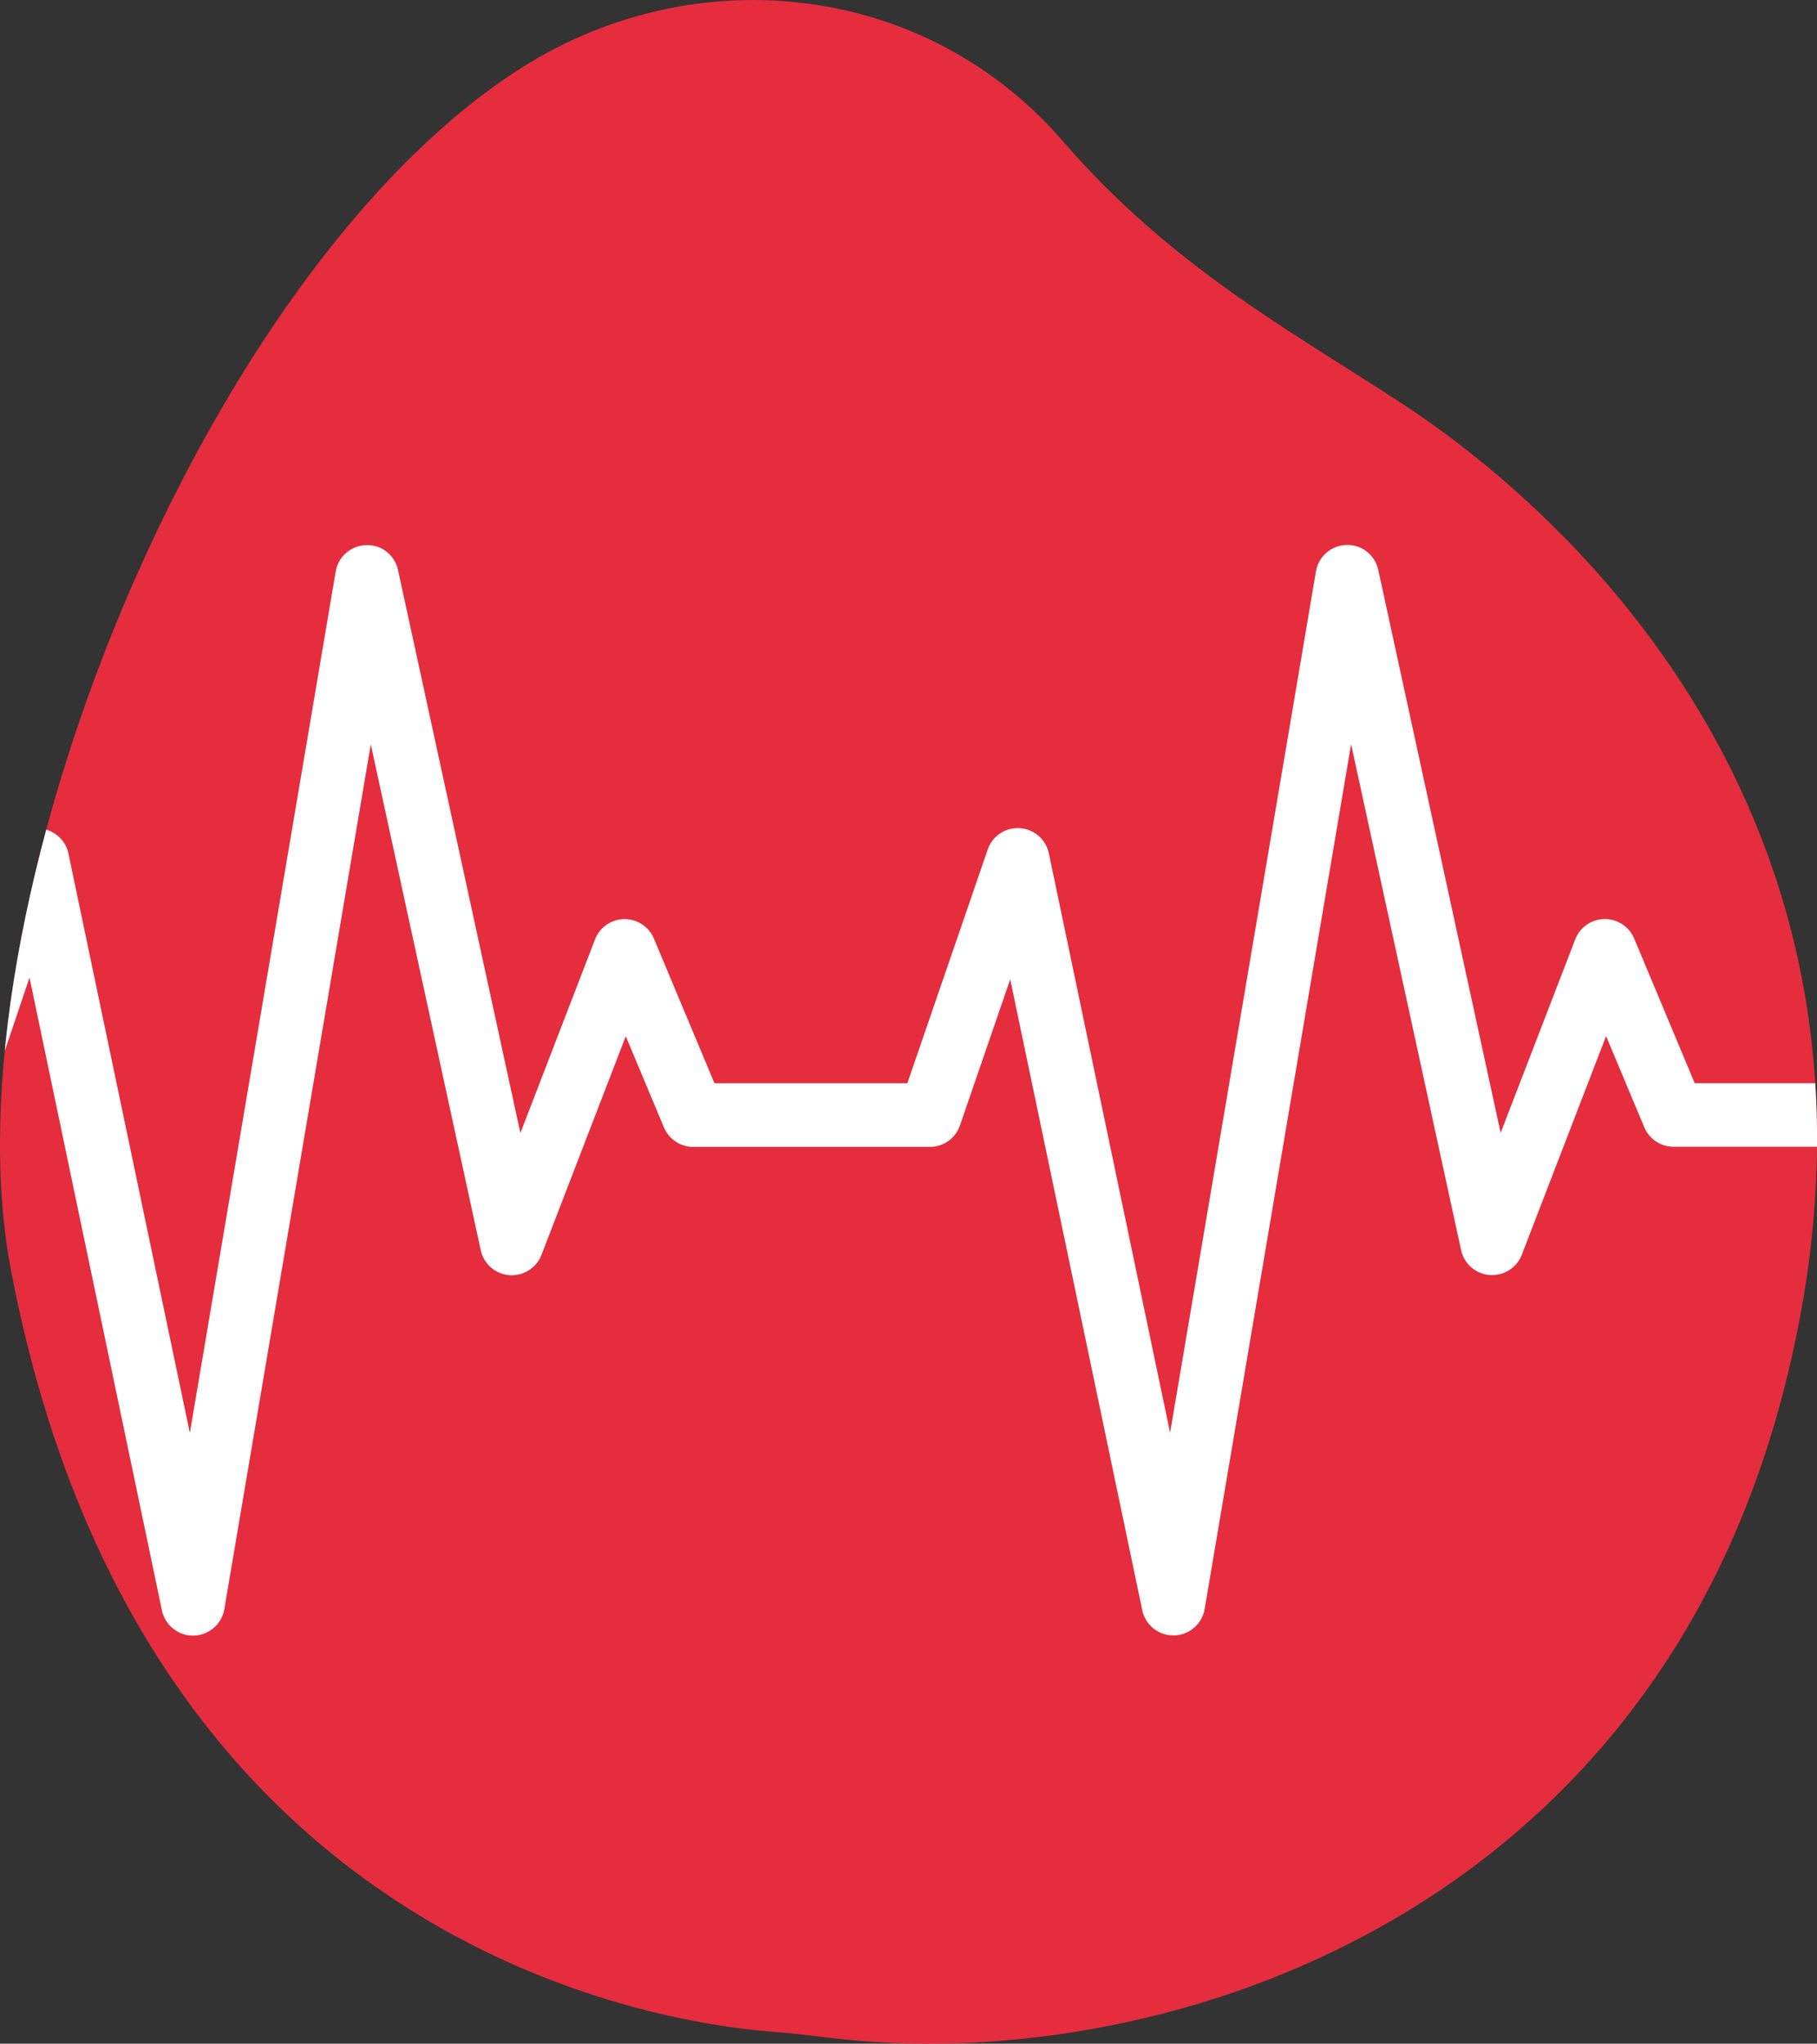
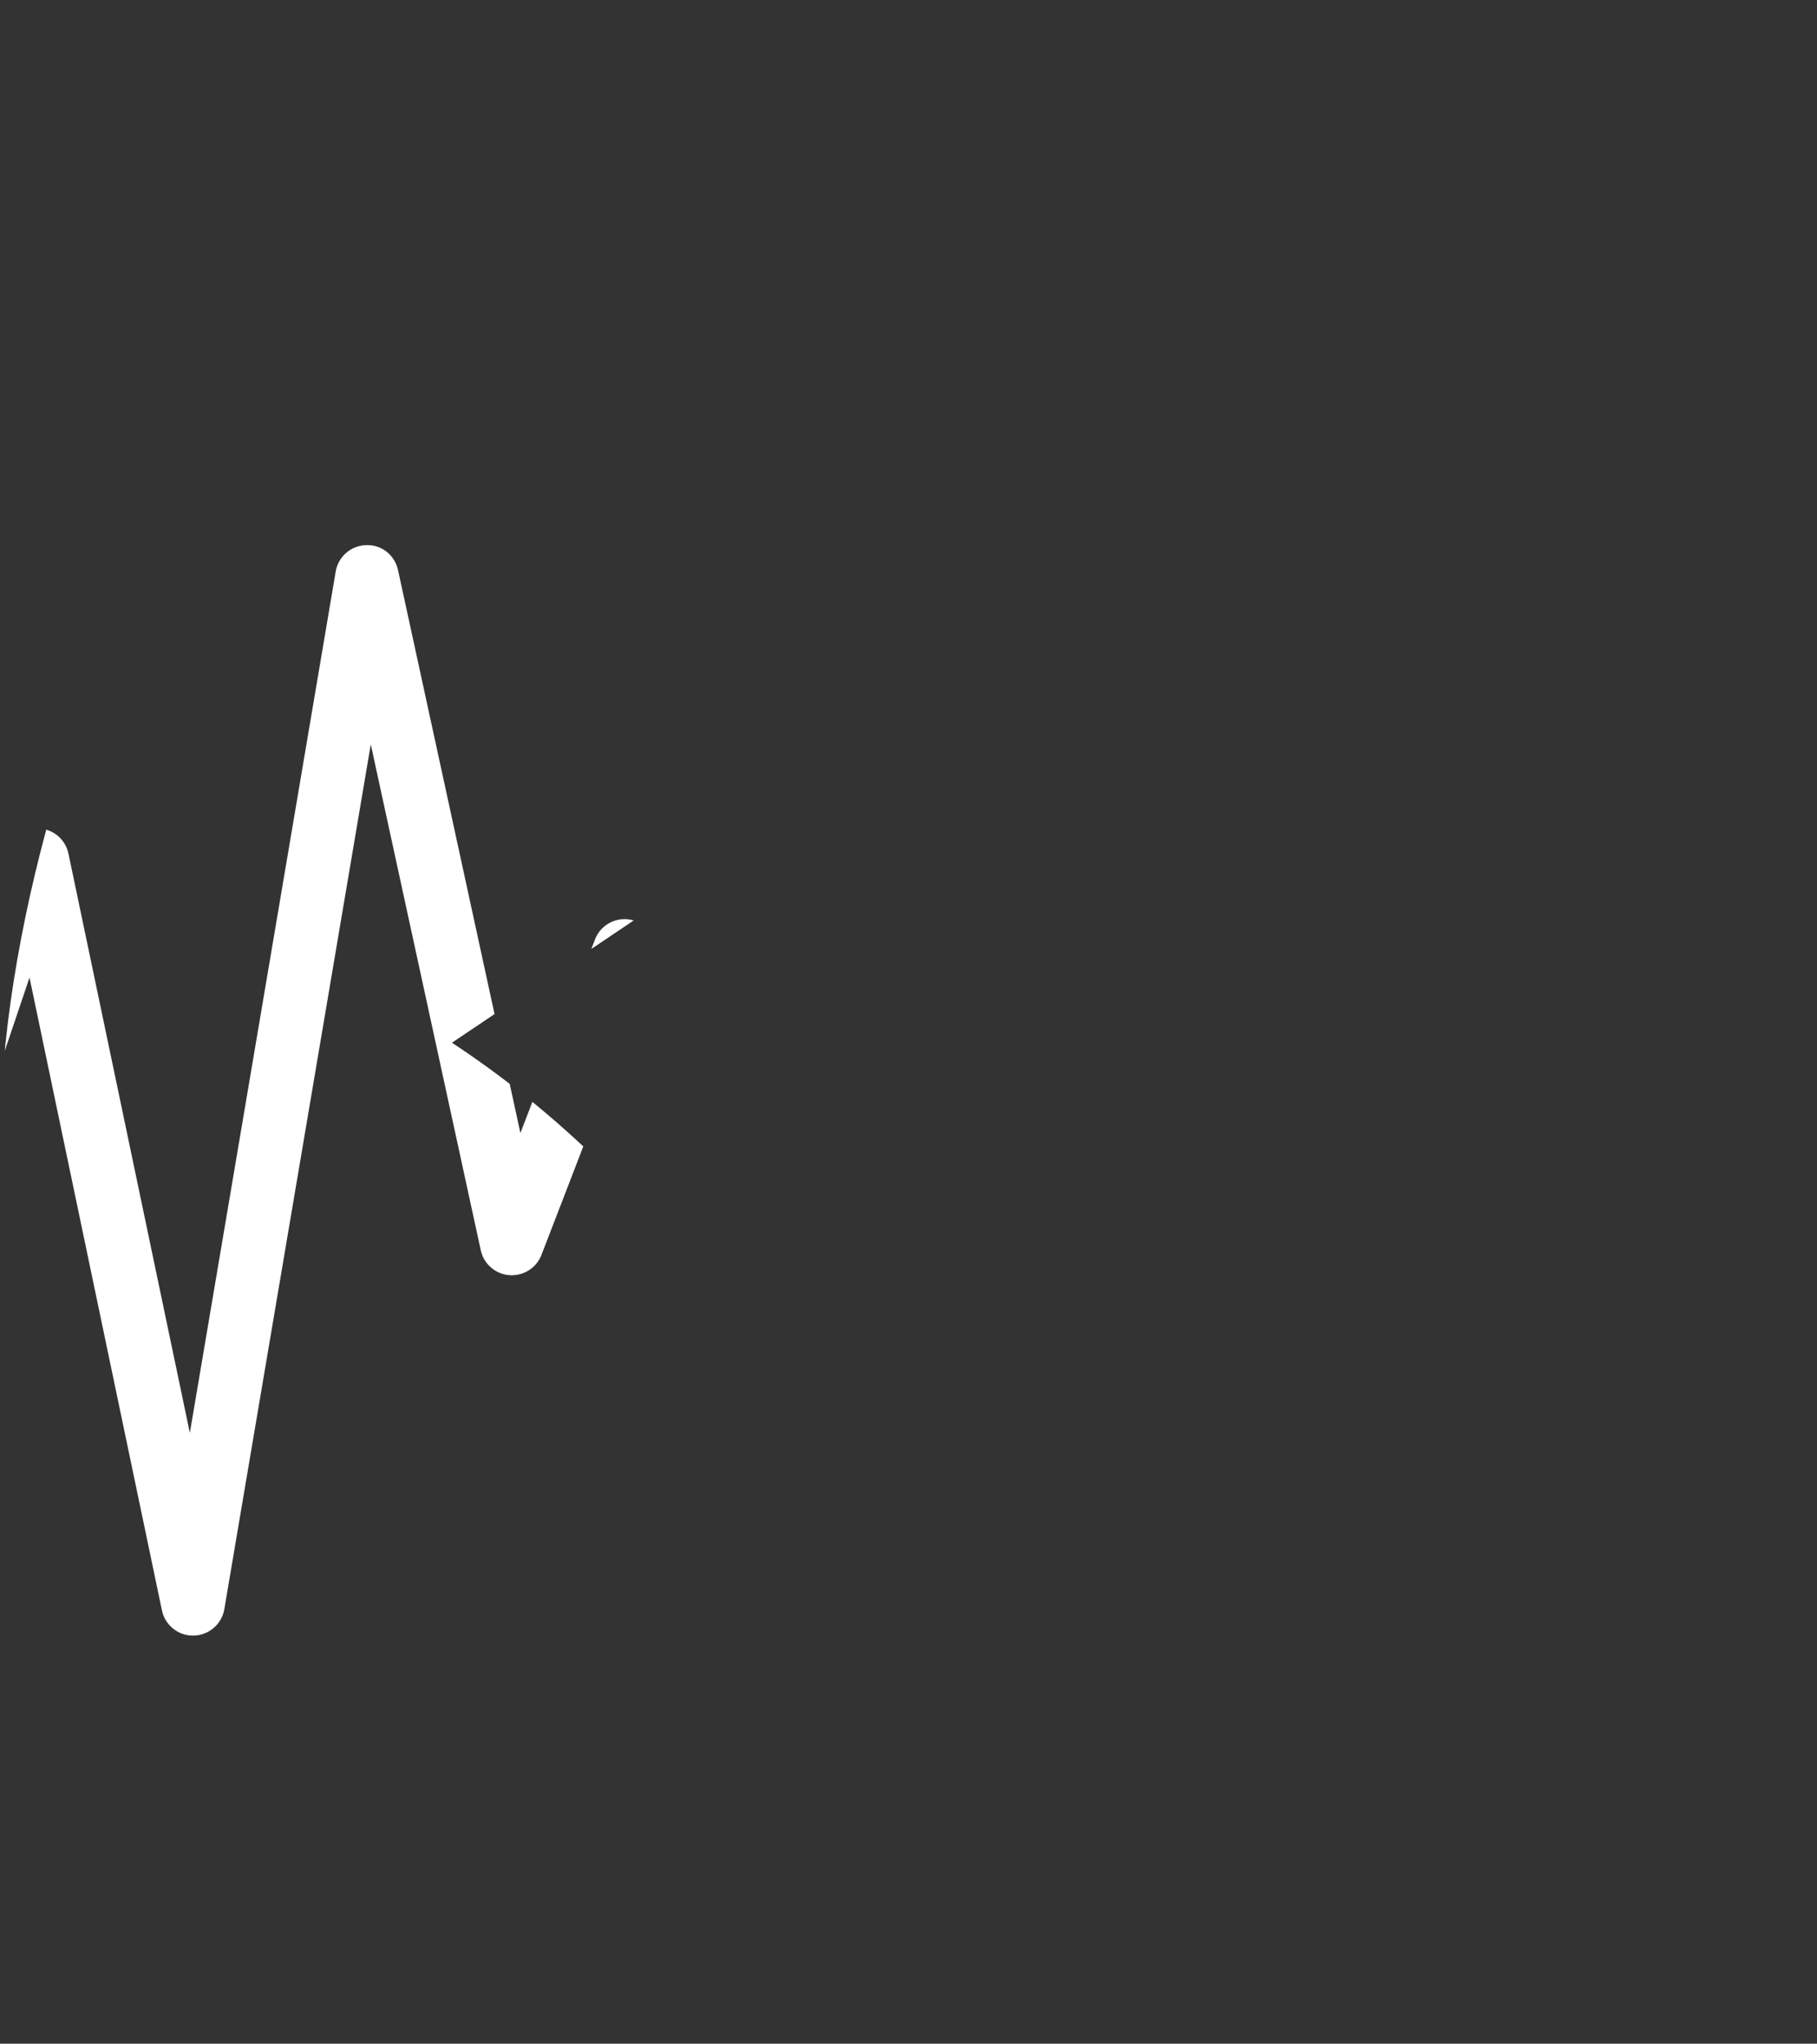
<svg xmlns="http://www.w3.org/2000/svg" viewBox="0 0 240.71 270.71">
  <rect x="0" y="0" width="240.71" height="270.71" fill="#333333" stroke="none" />
  <defs>
    <clipPath id="a">
-       <path d="M185.75 53.47c-14.48-9.5-30.49-18.05-44.98-34.81C122.75-2.19 92.43-5.77 69.14 8.95 26.96 35.61-7.52 120.89 1.42 168.07c16.99 89.64 85.49 99.89 101.02 101.07 2.56.19 5.11.5 7.67.81C151.72 275 217.22 255.76 236 185.3c19.47-73.07-26.09-115.99-50.24-131.83z" style="fill:none" />
+       <path d="M185.75 53.47c-14.48-9.5-30.49-18.05-44.98-34.81C122.75-2.19 92.43-5.77 69.14 8.95 26.96 35.61-7.52 120.89 1.42 168.07c16.99 89.64 85.49 99.89 101.02 101.07 2.56.19 5.11.5 7.67.81c19.47-73.07-26.09-115.99-50.24-131.83z" style="fill:none" />
    </clipPath>
  </defs>
-   <path d="M185.75 53.47c-14.48-9.5-30.49-18.05-44.98-34.81C122.75-2.19 92.43-5.77 69.14 8.95 26.96 35.61-7.52 120.89 1.42 168.07c16.99 89.64 85.49 99.89 101.02 101.07 2.56.19 5.11.5 7.67.81C151.72 275 217.22 255.76 236 185.3c19.47-73.07-26.09-115.99-50.24-131.83z" style="fill:#e52d3d" />
  <g style="clip-path:url(#a)">
    <path d="M-6.68 151.91c1.78 0 3.37-1.12 3.97-2.81l6.62-19.61 17.54 83.81c.41 1.98 2.2 3.41 4.2 3.35a4.214 4.214 0 0 0 4.07-3.51L49.12 98.6l14.57 67.01a4.21 4.21 0 0 0 3.79 3.3c1.85.13 3.58-.95 4.25-2.68l11.17-28.97 5.06 12.08a4.206 4.206 0 0 0 3.88 2.58h31.35a4.2 4.2 0 0 0 3.98-2.84l6.66-19.36 17.49 83.56a4.216 4.216 0 0 0 4.12 3.35h.08a4.214 4.214 0 0 0 4.07-3.51l19.4-114.54 14.57 67.01a4.21 4.21 0 0 0 3.79 3.3c1.85.13 3.58-.95 4.25-2.68l11.17-28.97 5.06 12.08a4.206 4.206 0 0 0 3.88 2.58h73.23c1.16-2.78 2.24-5.58 3.25-8.42h-73.68l-8.02-19.16a4.206 4.206 0 0 0-3.88-2.58h-.06a4.207 4.207 0 0 0-3.87 2.69l-9.88 25.63-16.21-74.56c-.43-1.97-2.19-3.39-4.21-3.31a4.204 4.204 0 0 0-4.05 3.51l-19.32 114.08-16.06-76.74a4.222 4.222 0 0 0-3.86-3.34 4.199 4.199 0 0 0-4.24 2.83l-10.65 30.96H94.65l-8.02-19.16a4.206 4.206 0 0 0-3.88-2.58h-.06a4.201 4.201 0 0 0-3.87 2.7l-9.88 25.63-16.21-74.56c-.43-1.97-2.16-3.39-4.21-3.31a4.204 4.204 0 0 0-4.05 3.51L25.15 189.8 9.07 113.08a4.211 4.211 0 0 0-3.84-3.34 4.194 4.194 0 0 0-4.25 2.8L-9.66 142.6s-45.19.53-65.98.78c1.02 2.87 2.12 5.72 3.29 8.54h65.67z" style="fill:#fff" />
  </g>
</svg>